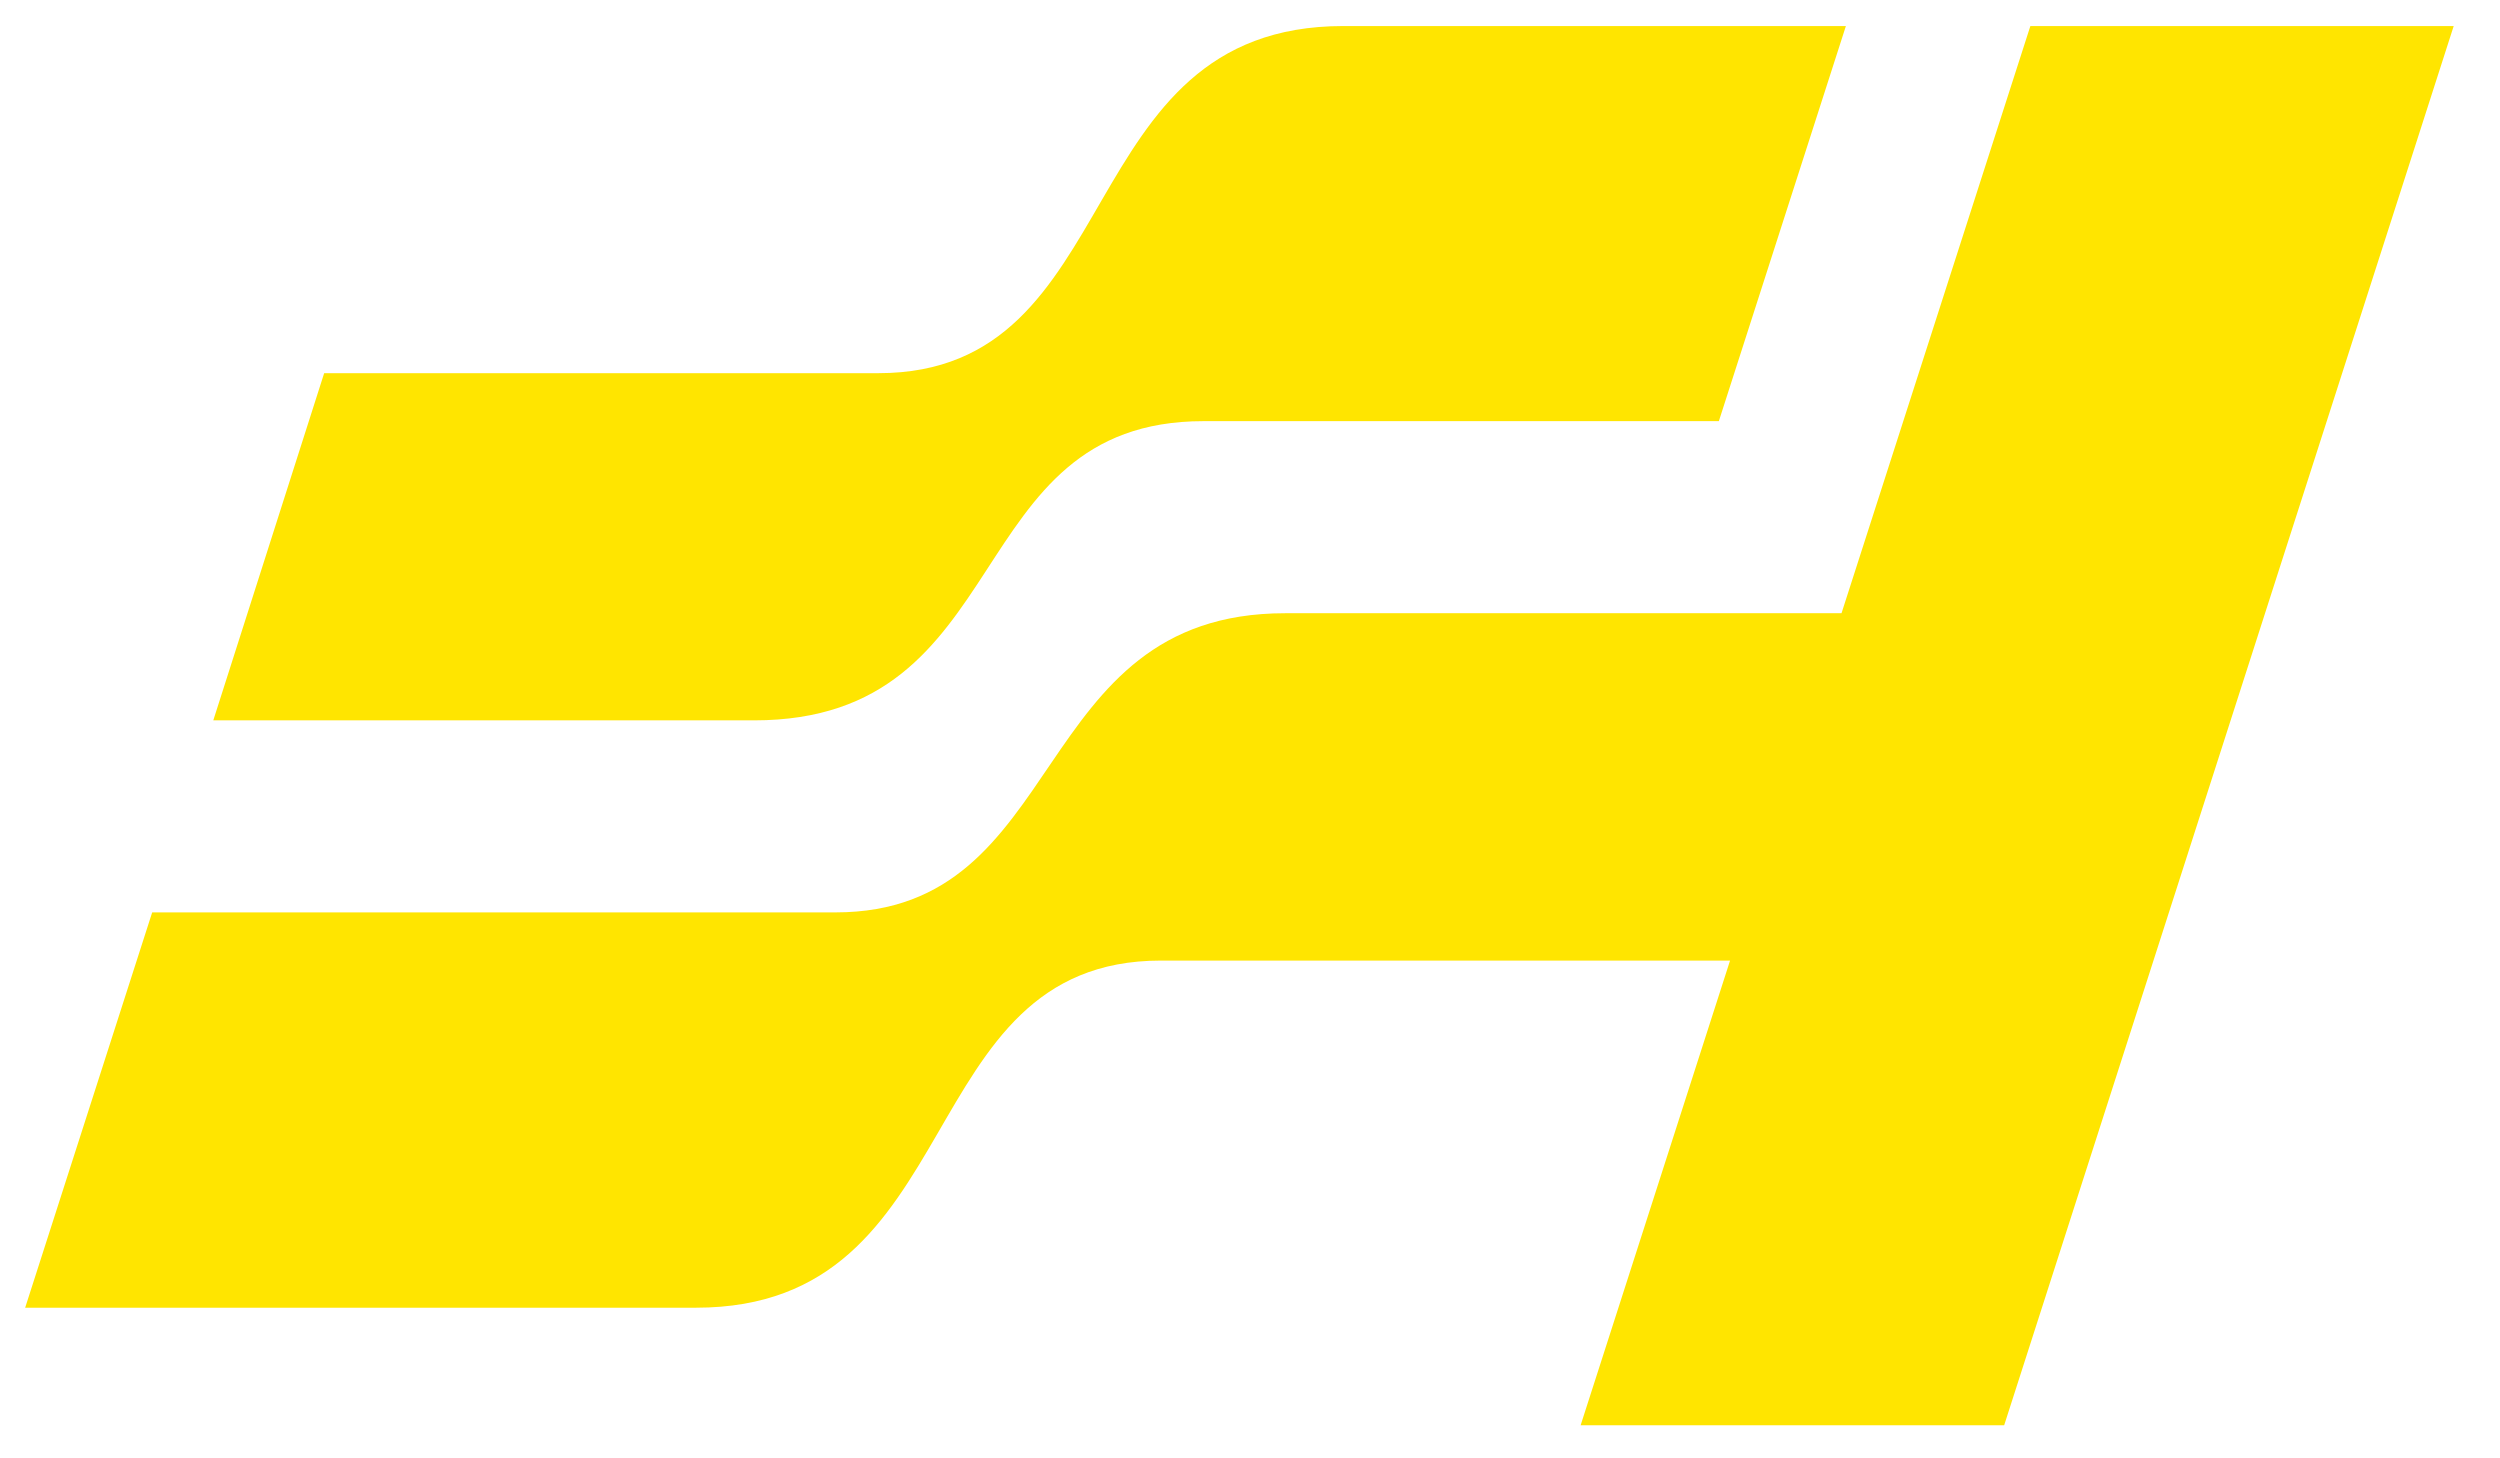
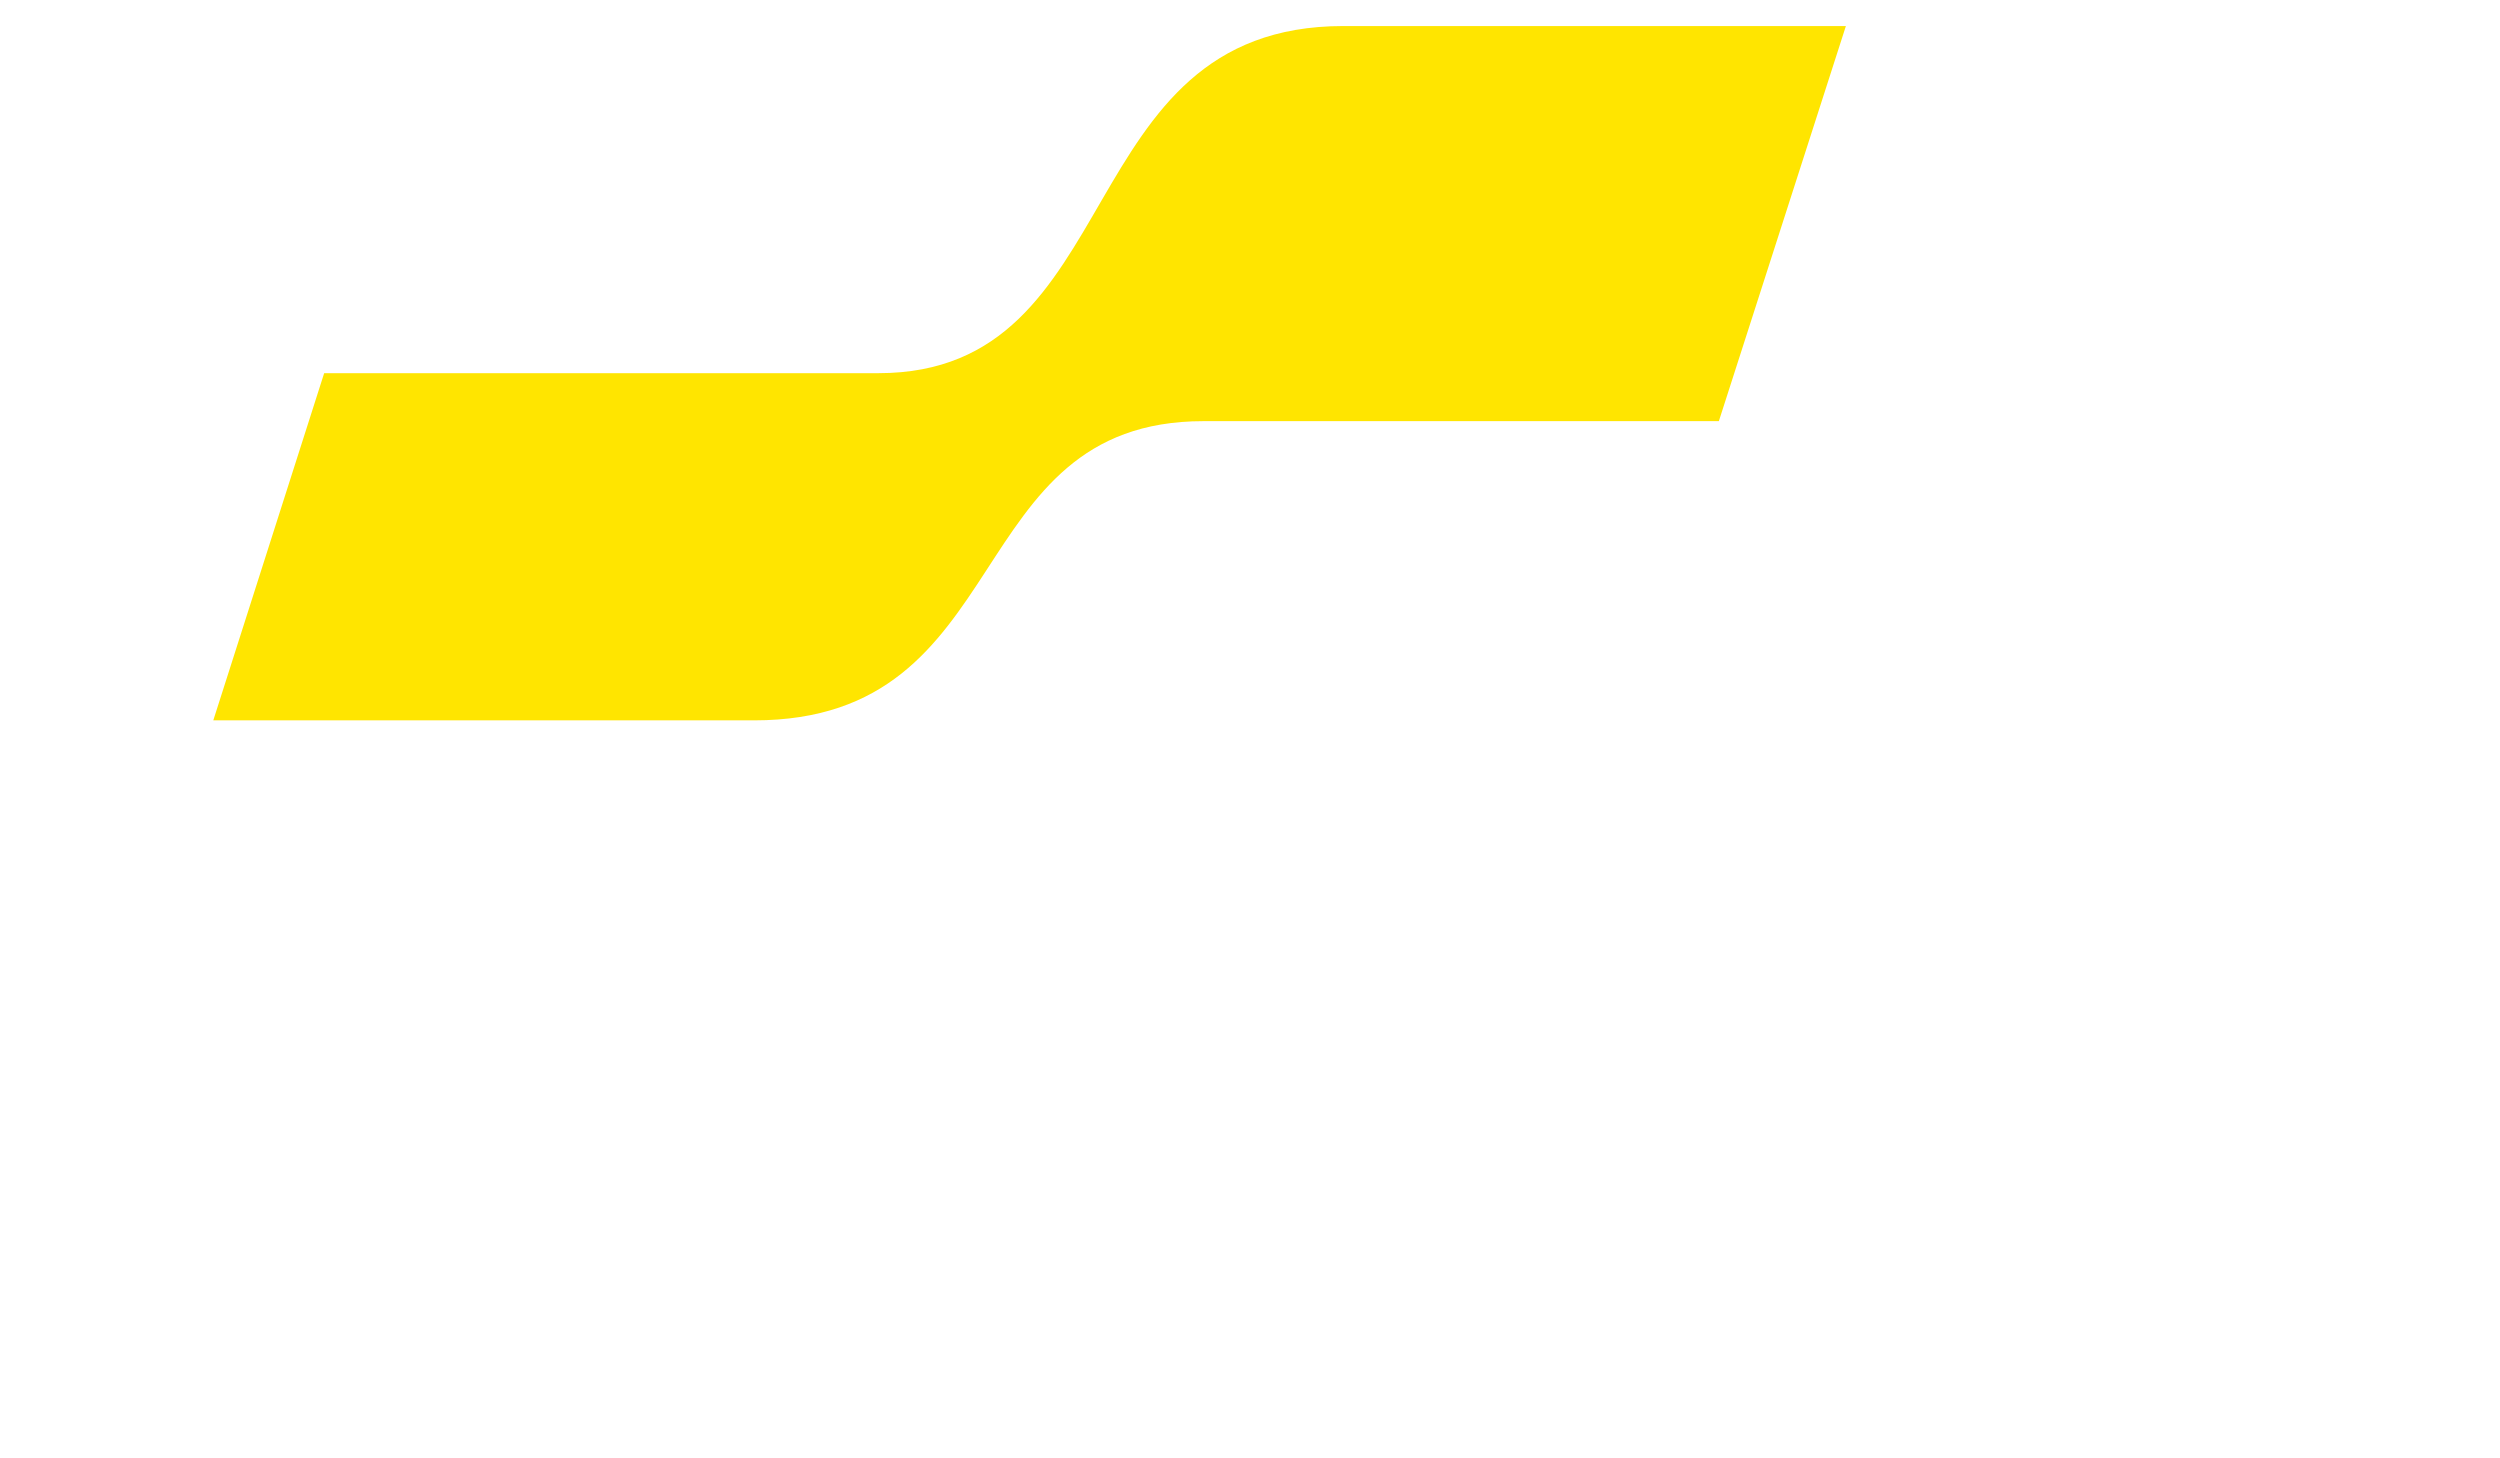
<svg xmlns="http://www.w3.org/2000/svg" width="48" height="28" viewBox="0 0 48 28" fill="none">
-   <path d="M38.983 0.5L35.357 11.774H24.673C19.718 11.774 20.541 17.518 16.042 17.518H2.922L0.483 25.108H13.363C18.645 25.108 17.454 18.443 22.288 18.443H33.217L30.348 27.365H38.48L47.111 0.5H38.983Z" fill="#FFE500" />
  <path d="M23.108 8.086H33.002L35.441 0.5H25.791C20.509 0.5 21.699 7.165 16.865 7.165H6.224L4.095 13.831H14.477C19.558 13.831 18.401 8.086 23.108 8.086Z" fill="#FFE500" />
</svg>